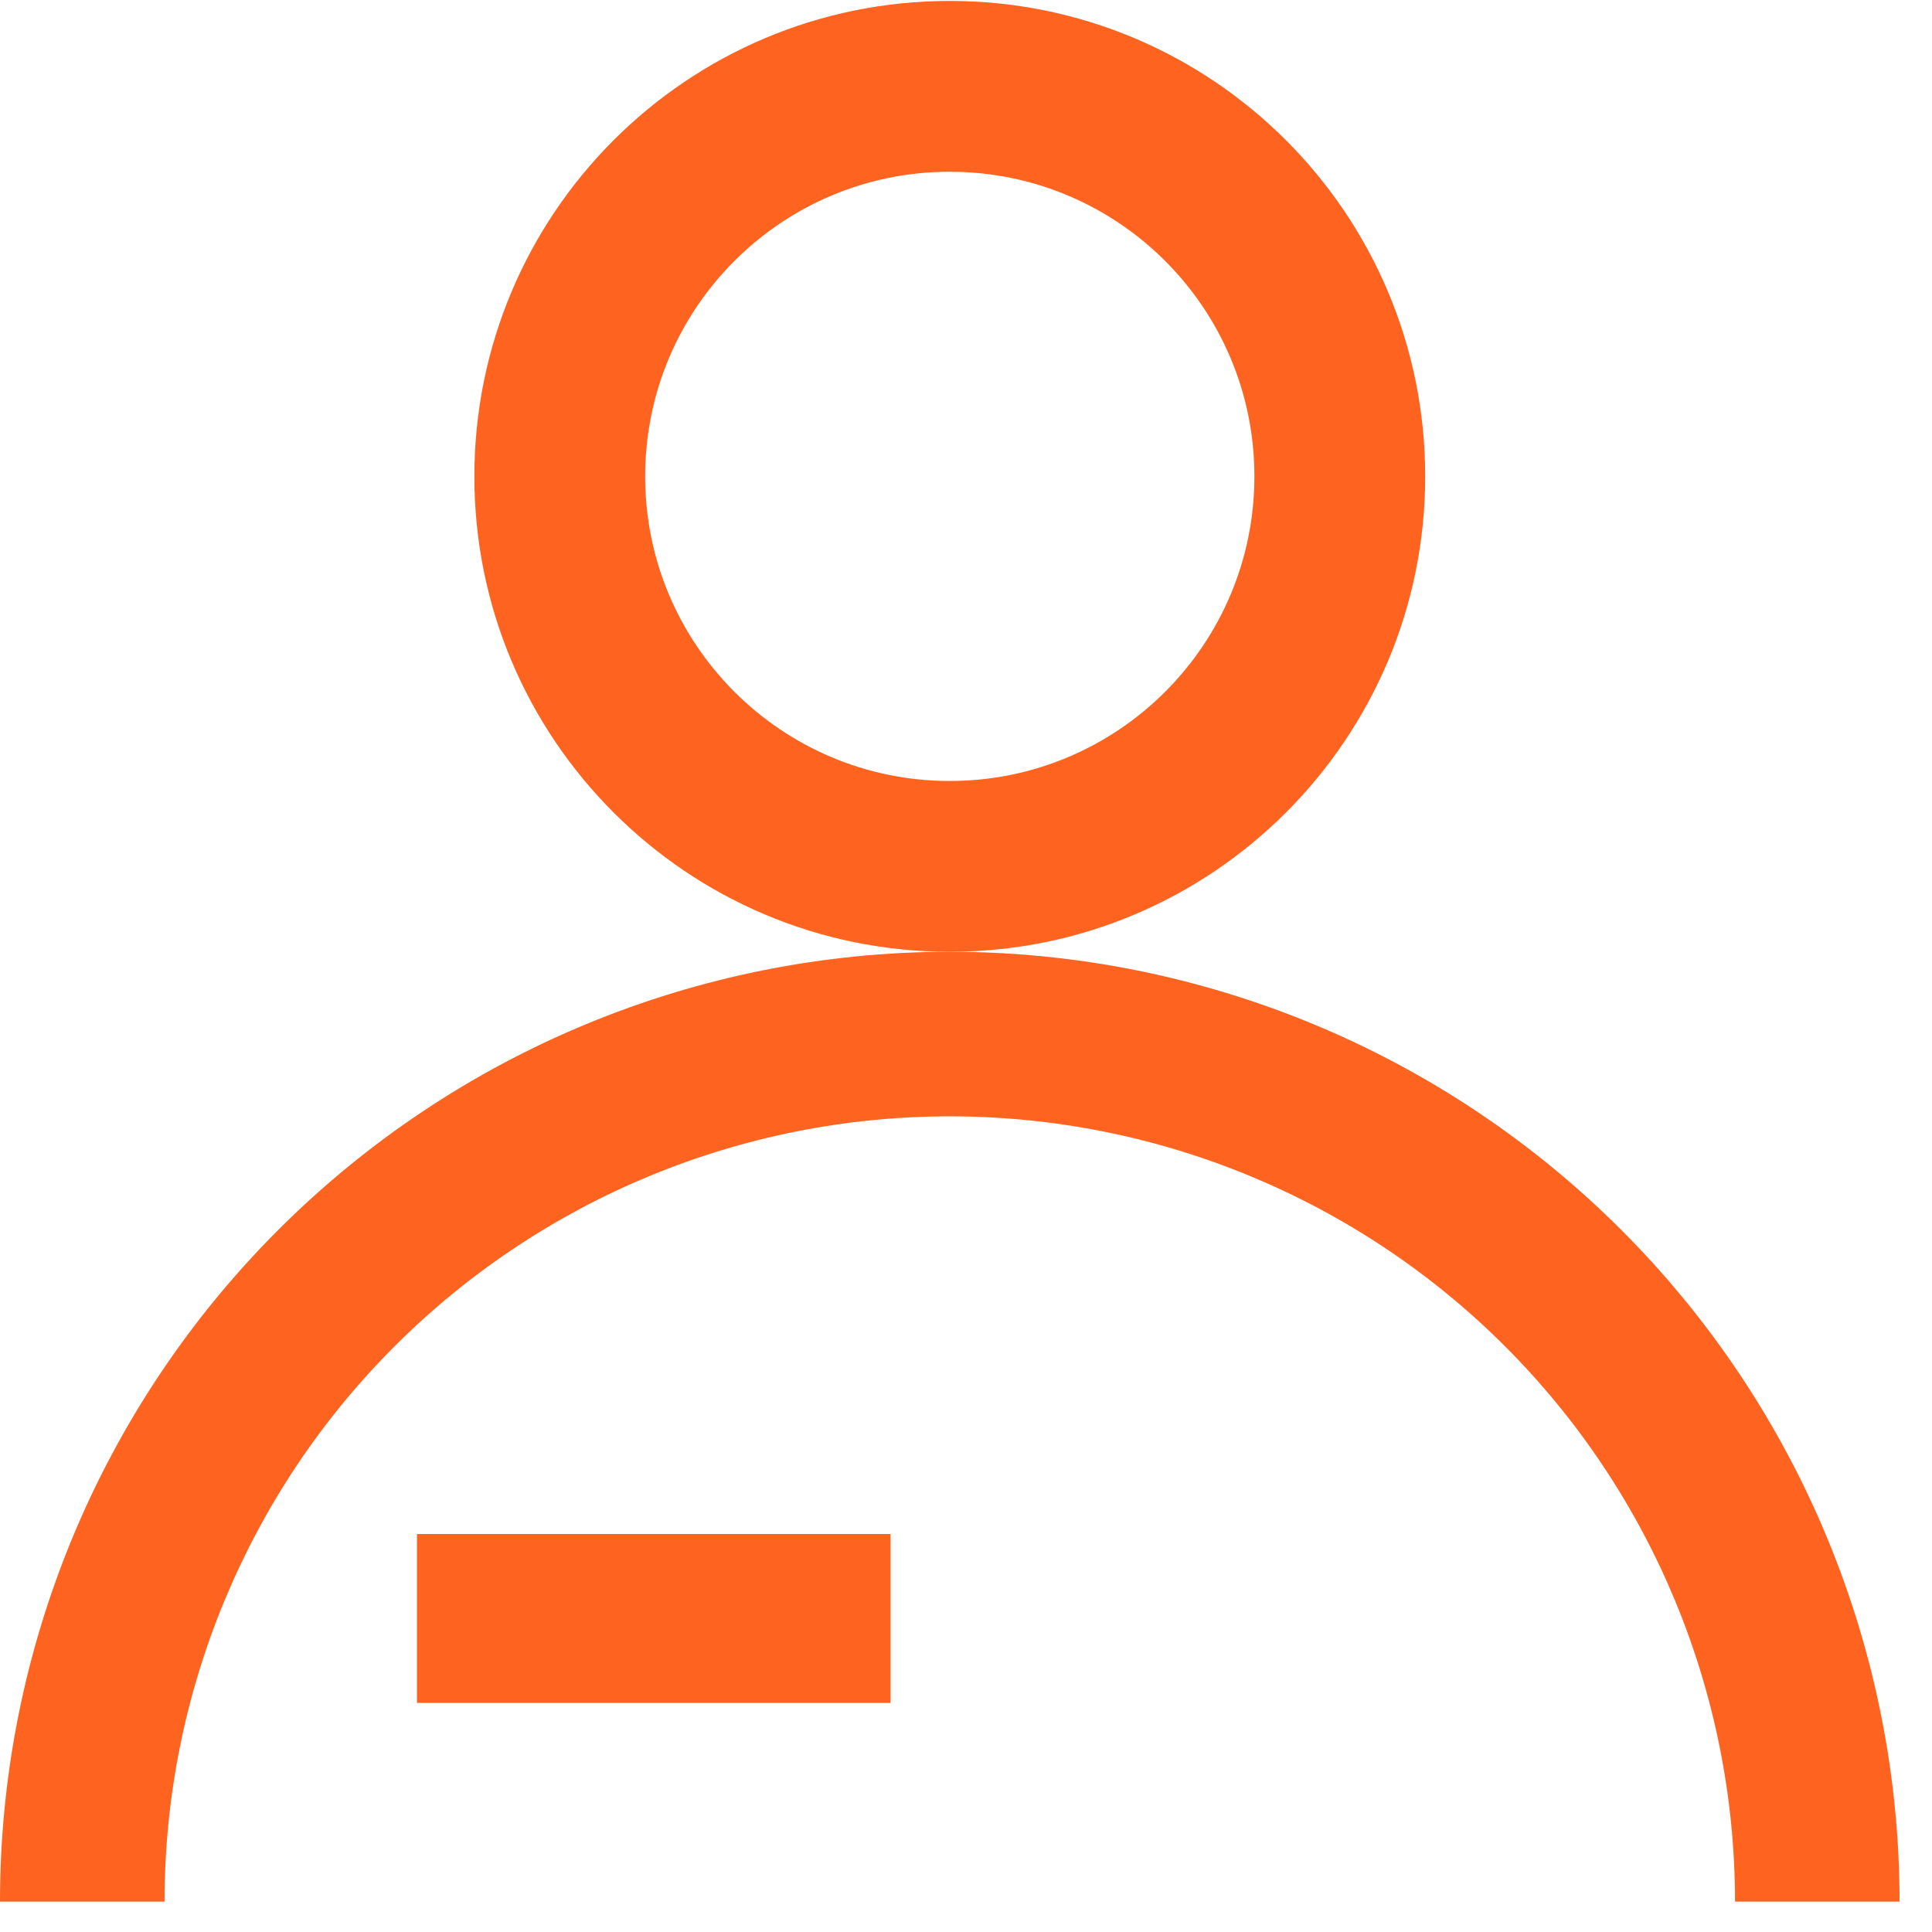
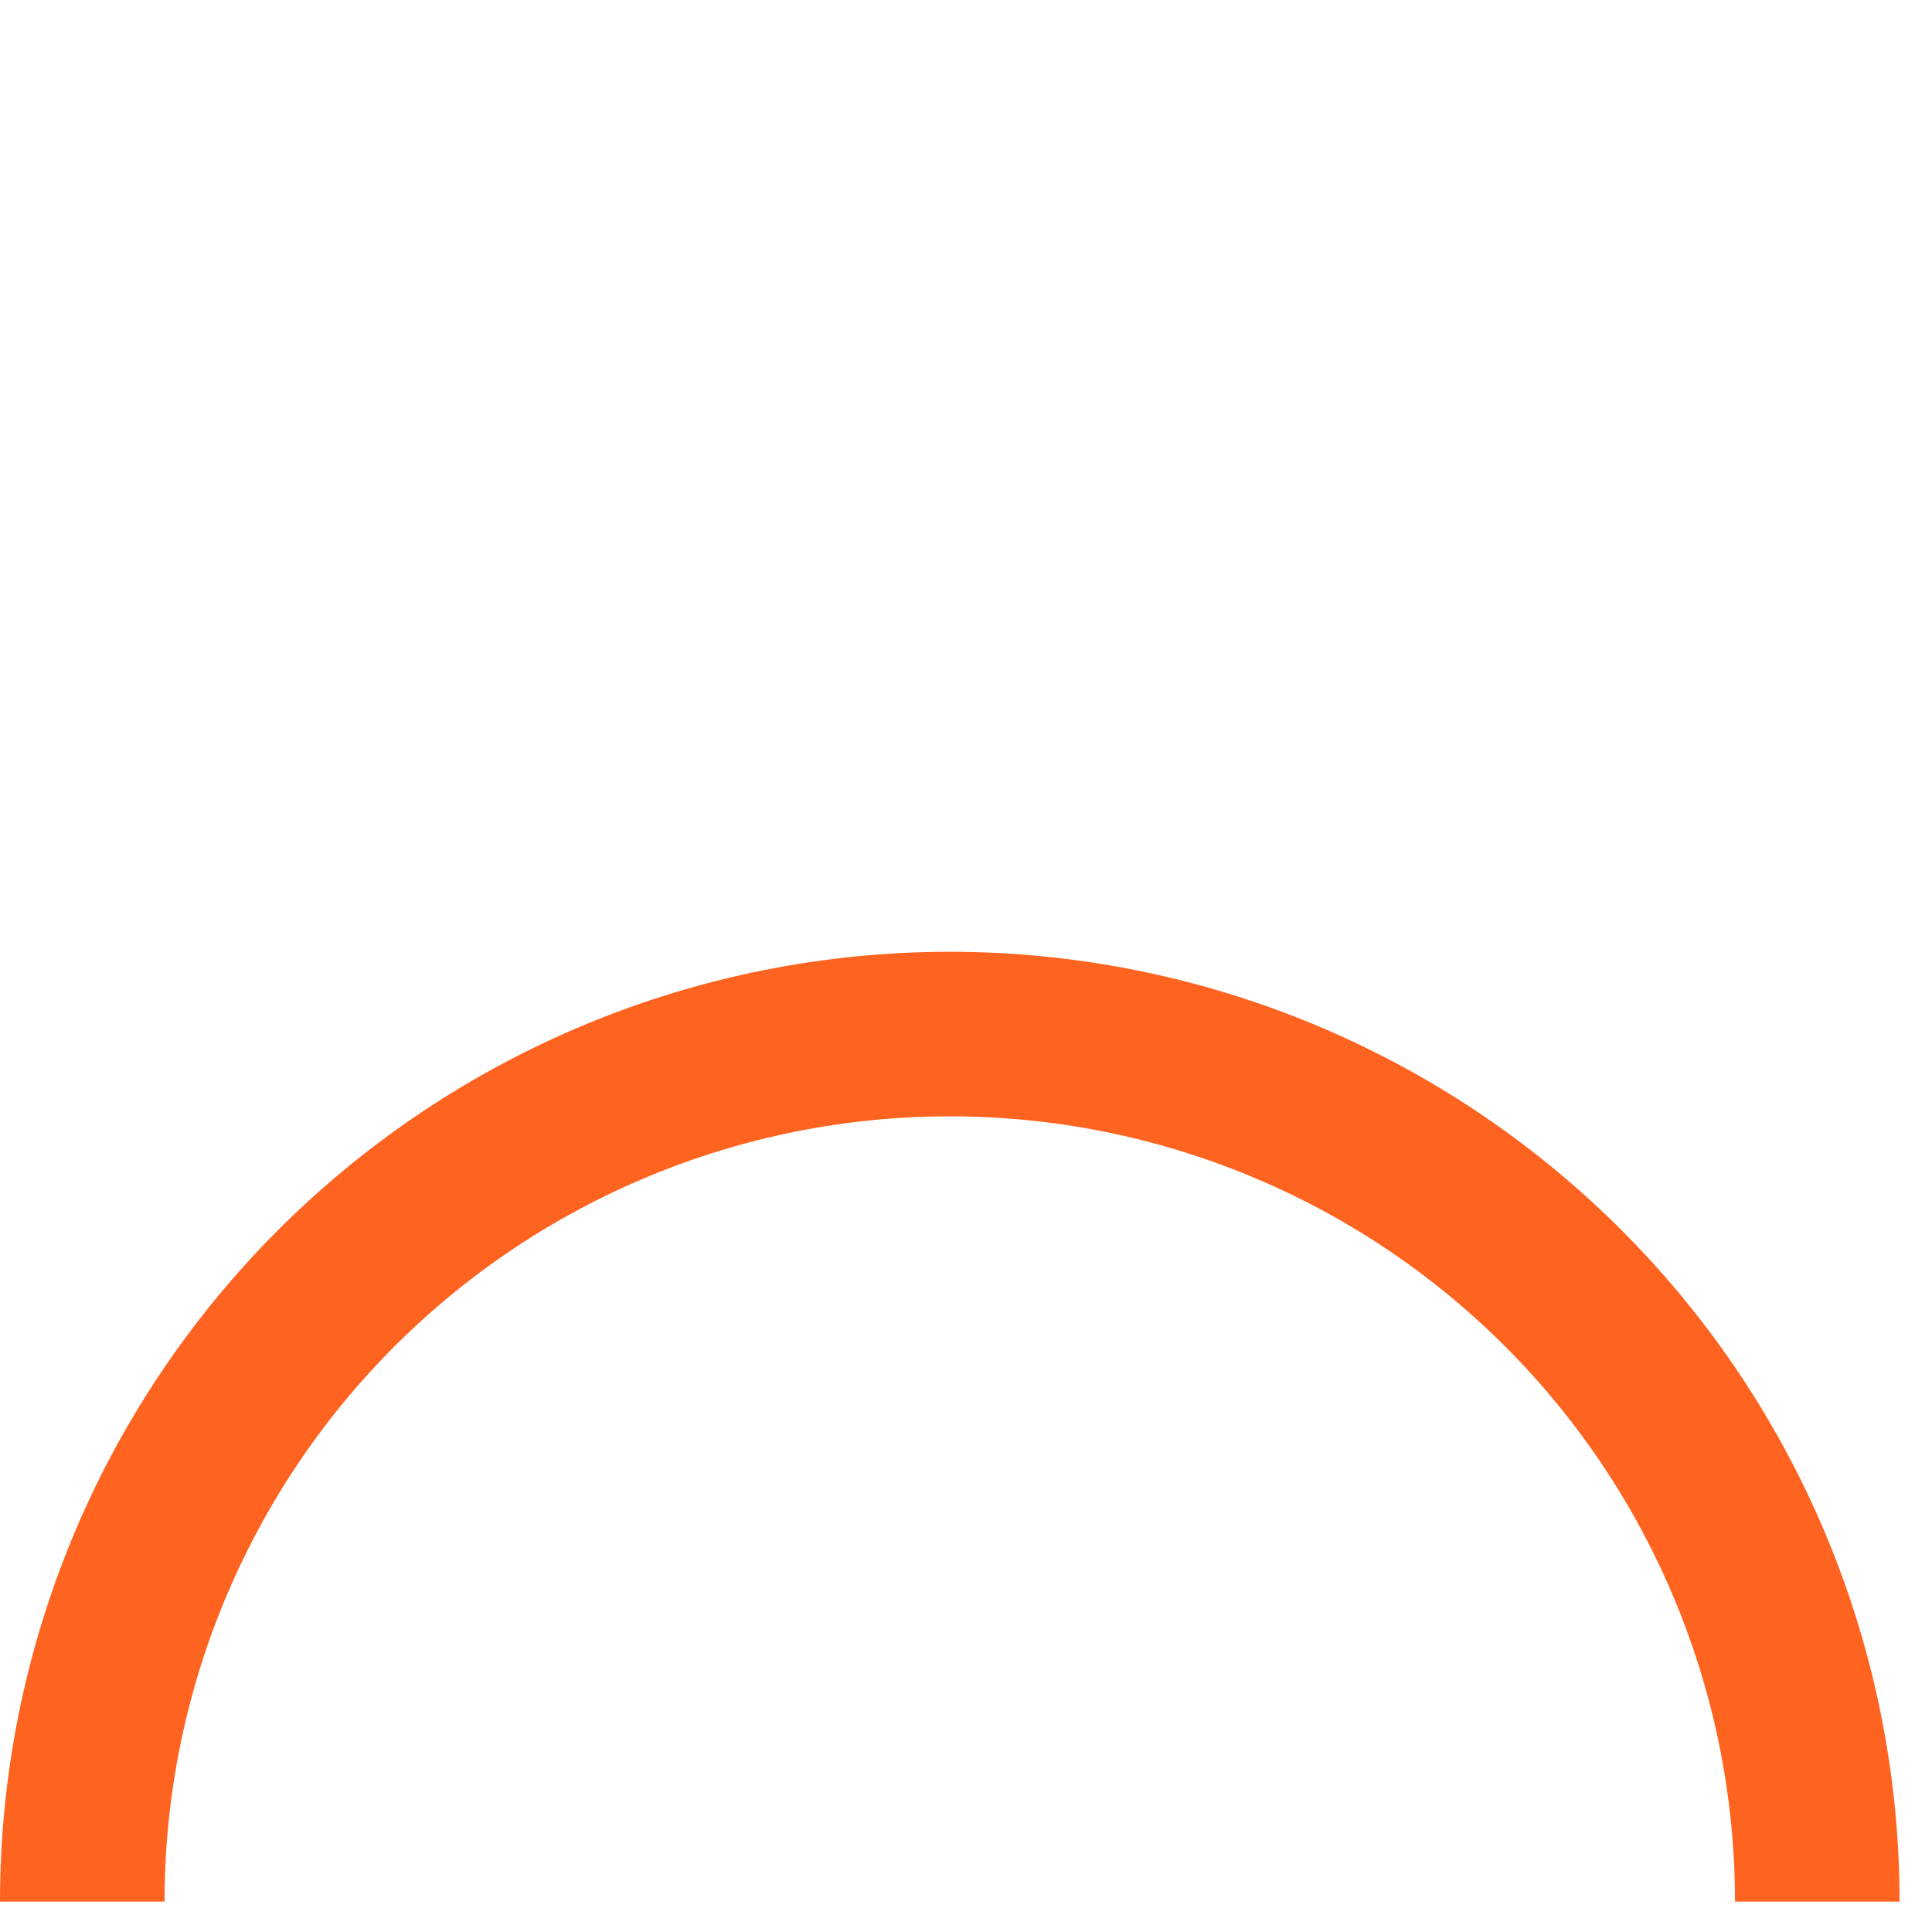
<svg xmlns="http://www.w3.org/2000/svg" width="47" height="47" viewBox="0 0 47 47" fill="none">
  <path d="M46.211 46.26C46.211 40.132 43.776 34.255 39.443 29.922C35.11 25.589 29.233 23.154 23.105 23.154C16.977 23.154 11.101 25.589 6.767 29.922C2.434 34.255 9.25291e-07 40.132 0 46.26H4.003C4.003 41.194 6.015 36.335 9.598 32.752C13.18 29.17 18.039 27.157 23.105 27.157C28.172 27.157 33.031 29.17 36.613 32.752C40.195 36.335 42.208 41.194 42.208 46.26H46.211Z" fill="#FF6320" />
-   <path d="M34.671 11.589C34.671 17.976 29.493 23.154 23.105 23.154C16.718 23.154 11.54 17.976 11.54 11.589C11.54 5.201 16.718 0.023 23.105 0.023C29.493 0.023 34.671 5.201 34.671 11.589ZM15.695 11.589C15.695 15.681 19.013 18.999 23.105 18.999C27.198 18.999 30.516 15.681 30.516 11.589C30.516 7.496 27.198 4.178 23.105 4.178C19.013 4.178 15.695 7.496 15.695 11.589Z" fill="#FF6320" />
-   <rect x="10.143" y="37.318" width="11.522" height="4.109" fill="#FF6320" />
</svg>